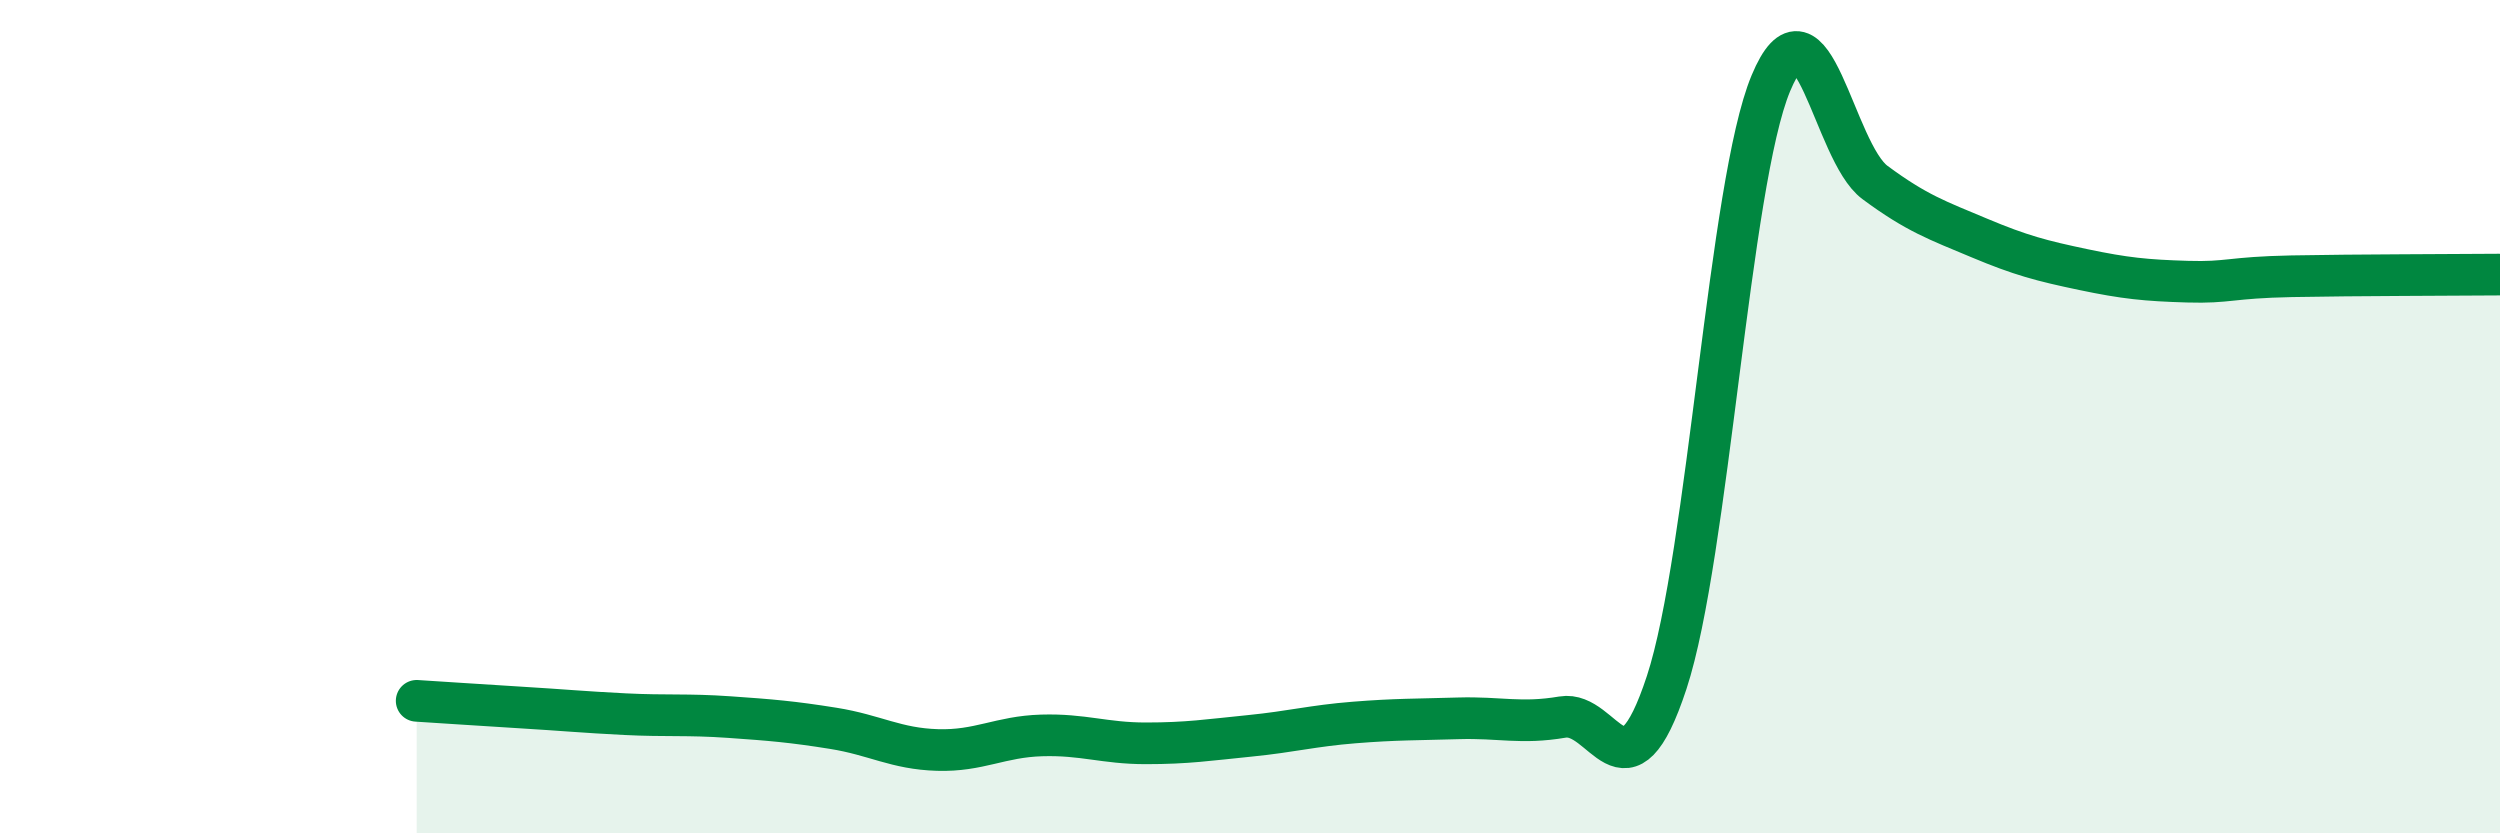
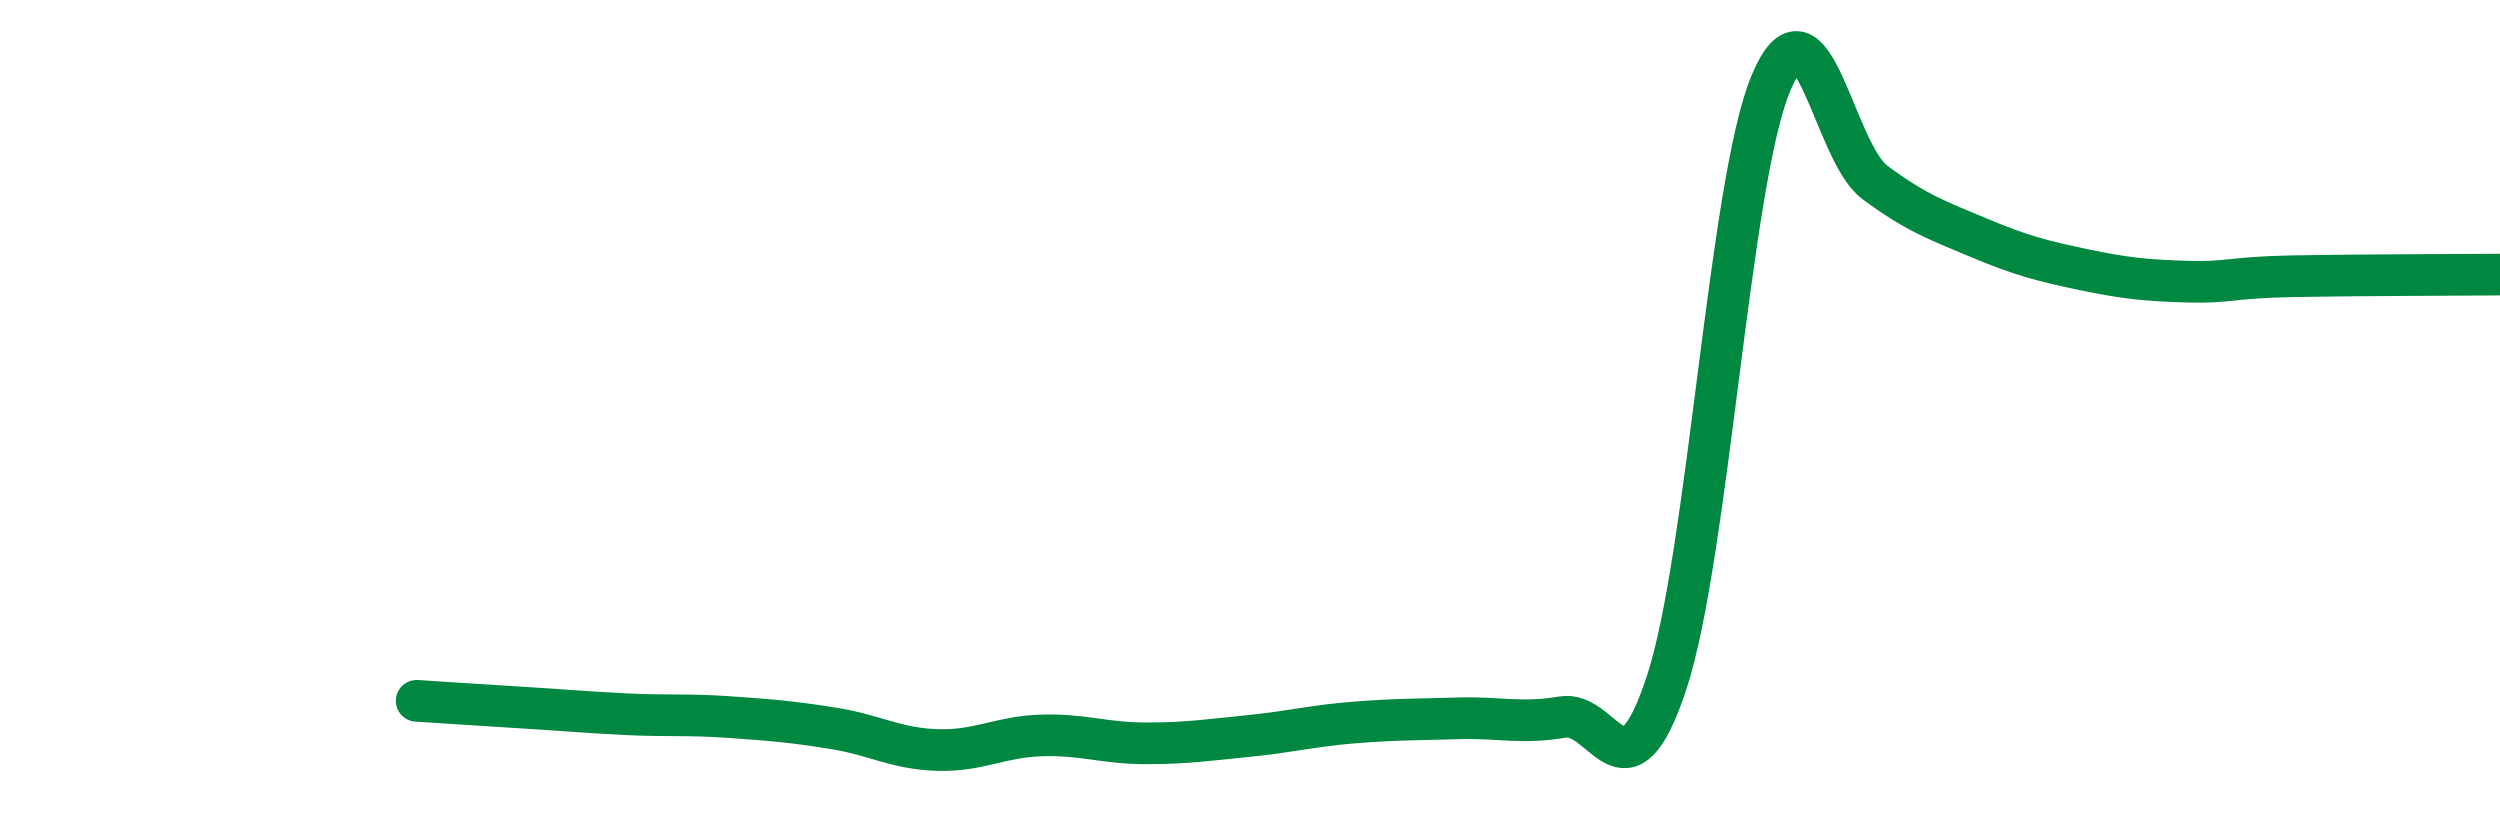
<svg xmlns="http://www.w3.org/2000/svg" width="60" height="20" viewBox="0 0 60 20">
-   <path d="M 10,16.82 C 10.5,16.85 11.5,16.92 12.5,16.98 C 13.5,17.04 14,17.09 15,17.14 C 16,17.19 16.5,17.14 17.5,17.21 C 18.5,17.28 19,17.32 20,17.48 C 21,17.64 21.5,17.97 22.5,18 C 23.5,18.03 24,17.68 25,17.65 C 26,17.62 26.5,17.84 27.5,17.84 C 28.5,17.84 29,17.76 30,17.66 C 31,17.56 31.5,17.42 32.5,17.34 C 33.5,17.26 34,17.27 35,17.24 C 36,17.21 36.5,17.38 37.5,17.21 C 38.5,17.04 39,19.42 40,16.38 C 41,13.34 41.5,4.4 42.5,2 C 43.5,-0.4 44,3.64 45,4.38 C 46,5.12 46.5,5.29 47.5,5.71 C 48.5,6.13 49,6.26 50,6.47 C 51,6.68 51.5,6.73 52.5,6.76 C 53.5,6.79 53.5,6.66 55,6.63 C 56.5,6.6 59,6.6 60,6.59L60 20L10 20Z" fill="#008740" opacity="0.1" stroke-linecap="round" stroke-linejoin="round" />
  <path d="M 10,16.82 C 10.5,16.85 11.5,16.92 12.5,16.98 C 13.5,17.04 14,17.09 15,17.14 C 16,17.19 16.5,17.14 17.5,17.21 C 18.5,17.28 19,17.32 20,17.48 C 21,17.64 21.5,17.97 22.5,18 C 23.5,18.03 24,17.68 25,17.65 C 26,17.62 26.5,17.84 27.5,17.84 C 28.5,17.84 29,17.76 30,17.66 C 31,17.56 31.5,17.42 32.5,17.34 C 33.5,17.26 34,17.27 35,17.24 C 36,17.21 36.5,17.38 37.5,17.21 C 38.5,17.04 39,19.42 40,16.38 C 41,13.34 41.5,4.4 42.5,2 C 43.5,-0.4 44,3.64 45,4.38 C 46,5.12 46.5,5.29 47.5,5.71 C 48.5,6.13 49,6.26 50,6.47 C 51,6.68 51.5,6.73 52.5,6.76 C 53.5,6.79 53.5,6.66 55,6.63 C 56.5,6.6 59,6.6 60,6.59" stroke="#008740" stroke-width="1" fill="none" stroke-linecap="round" stroke-linejoin="round" />
</svg>